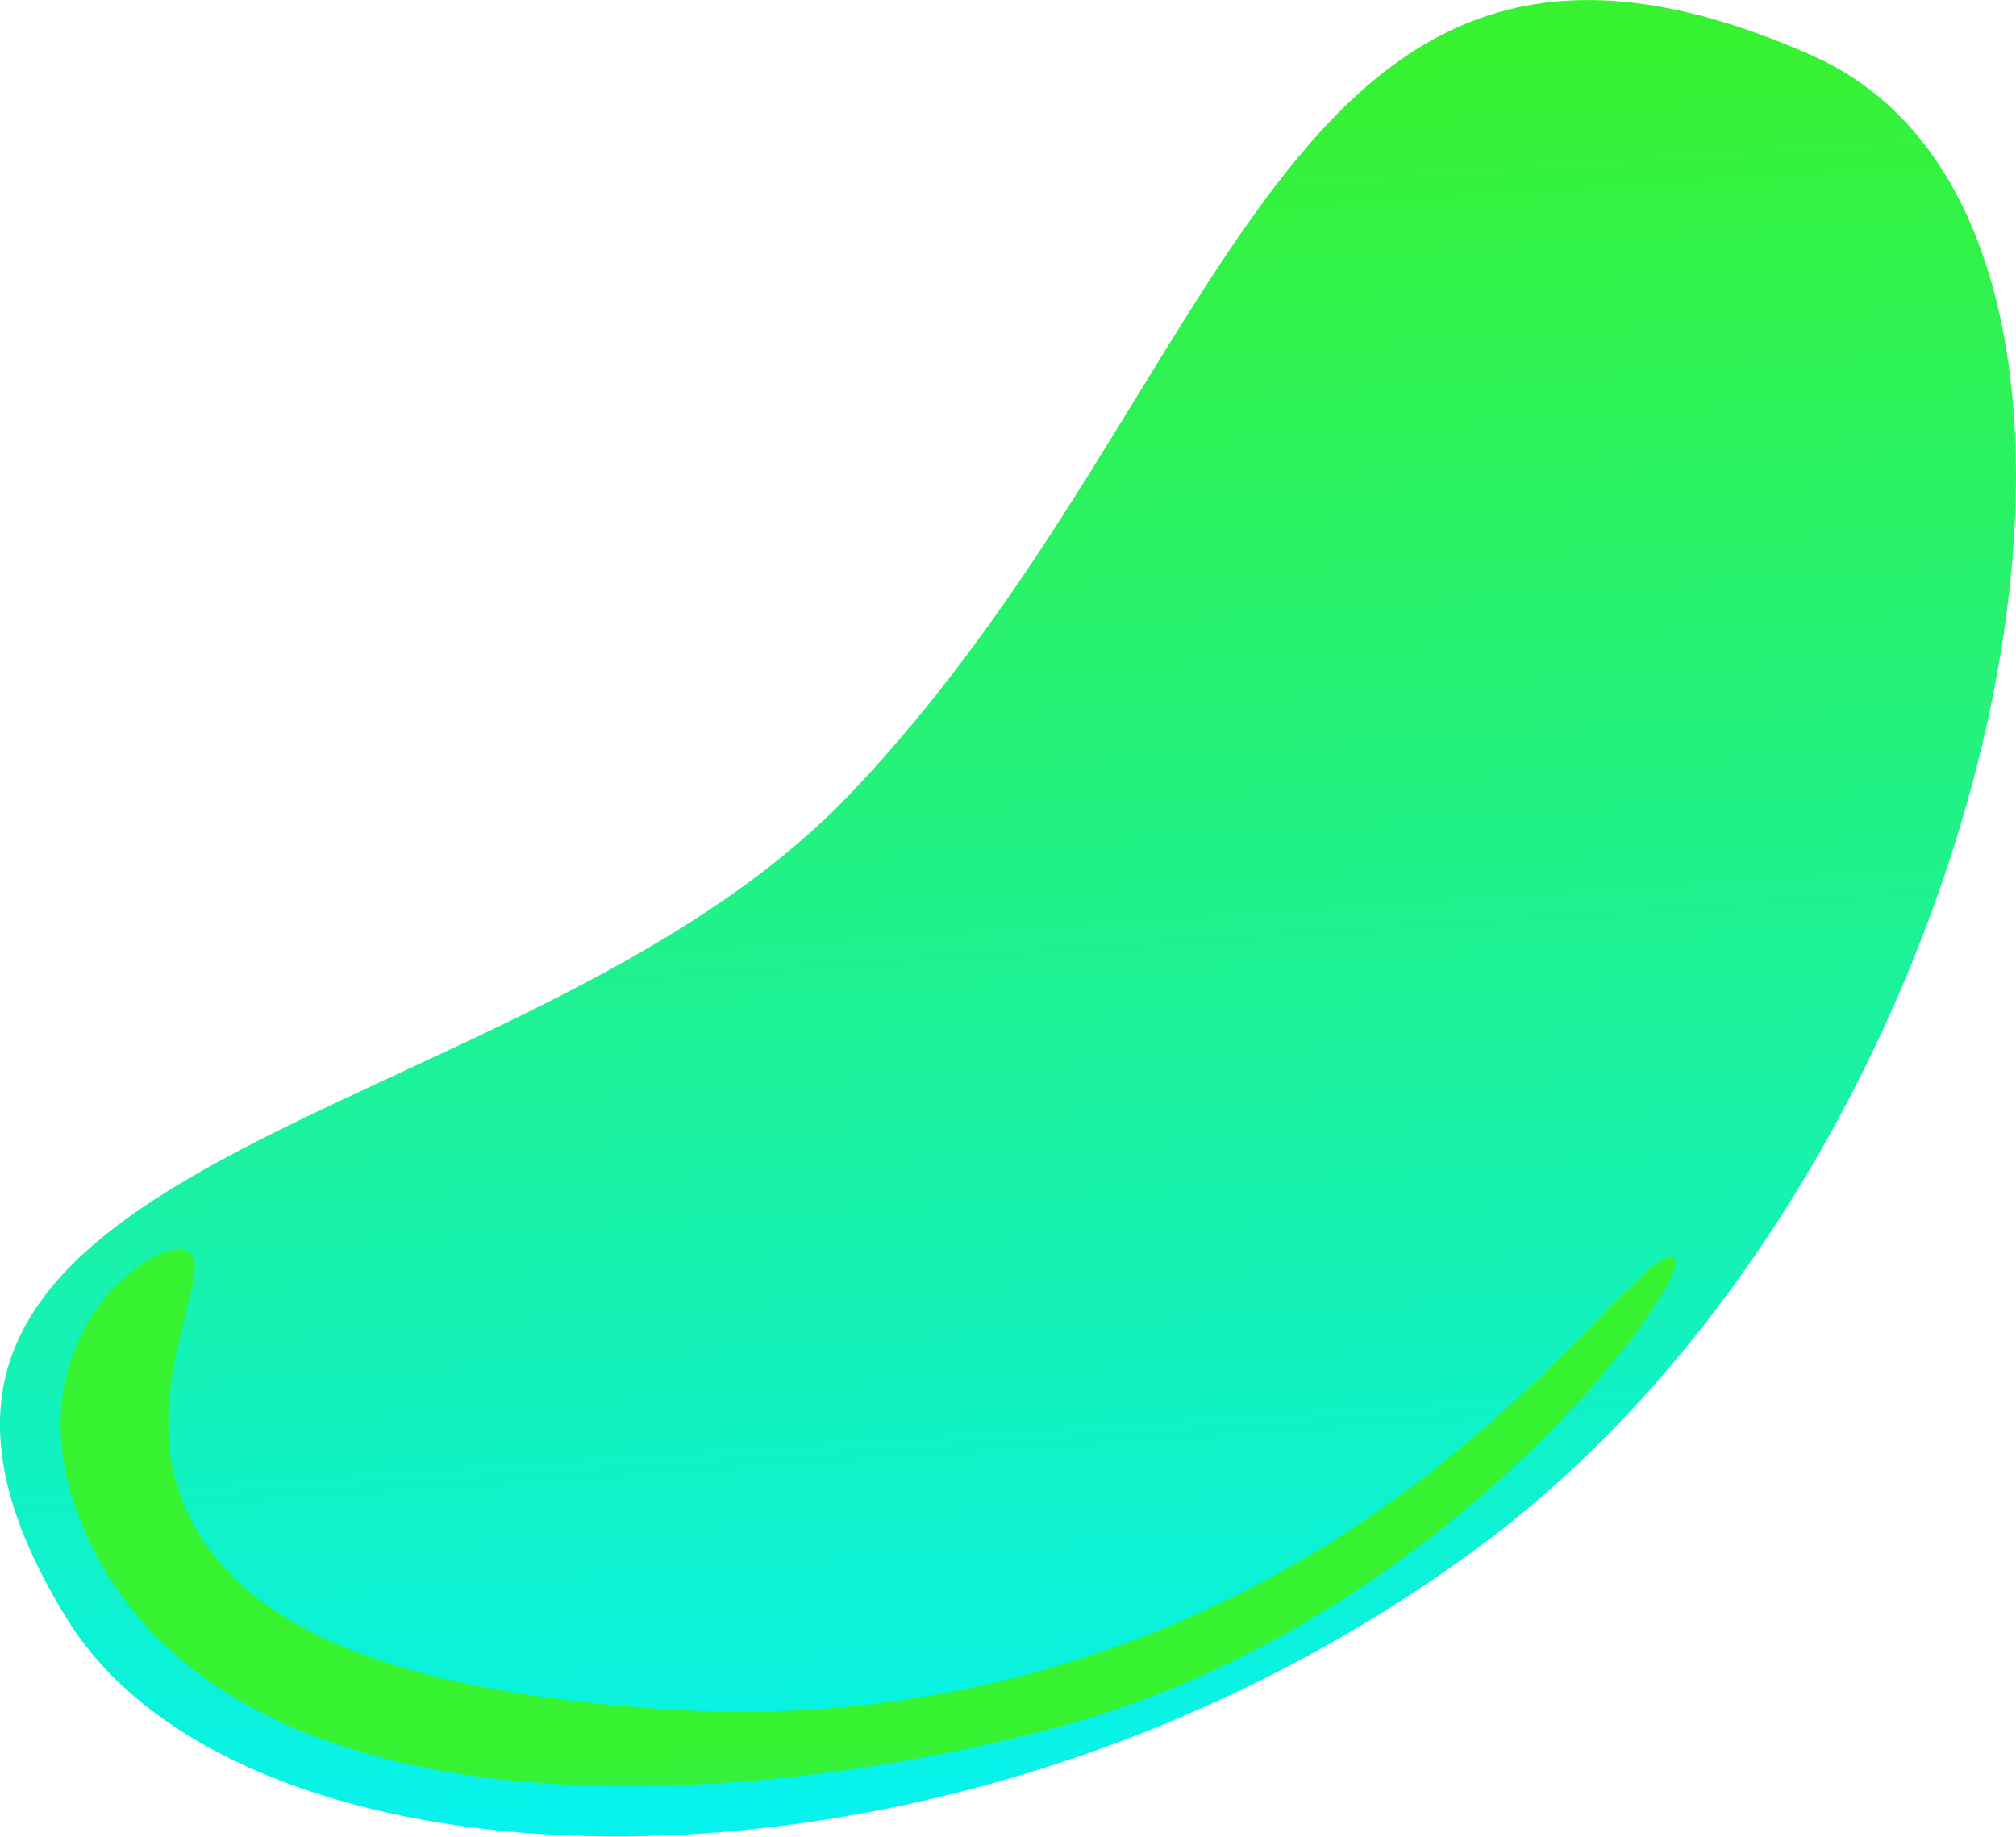
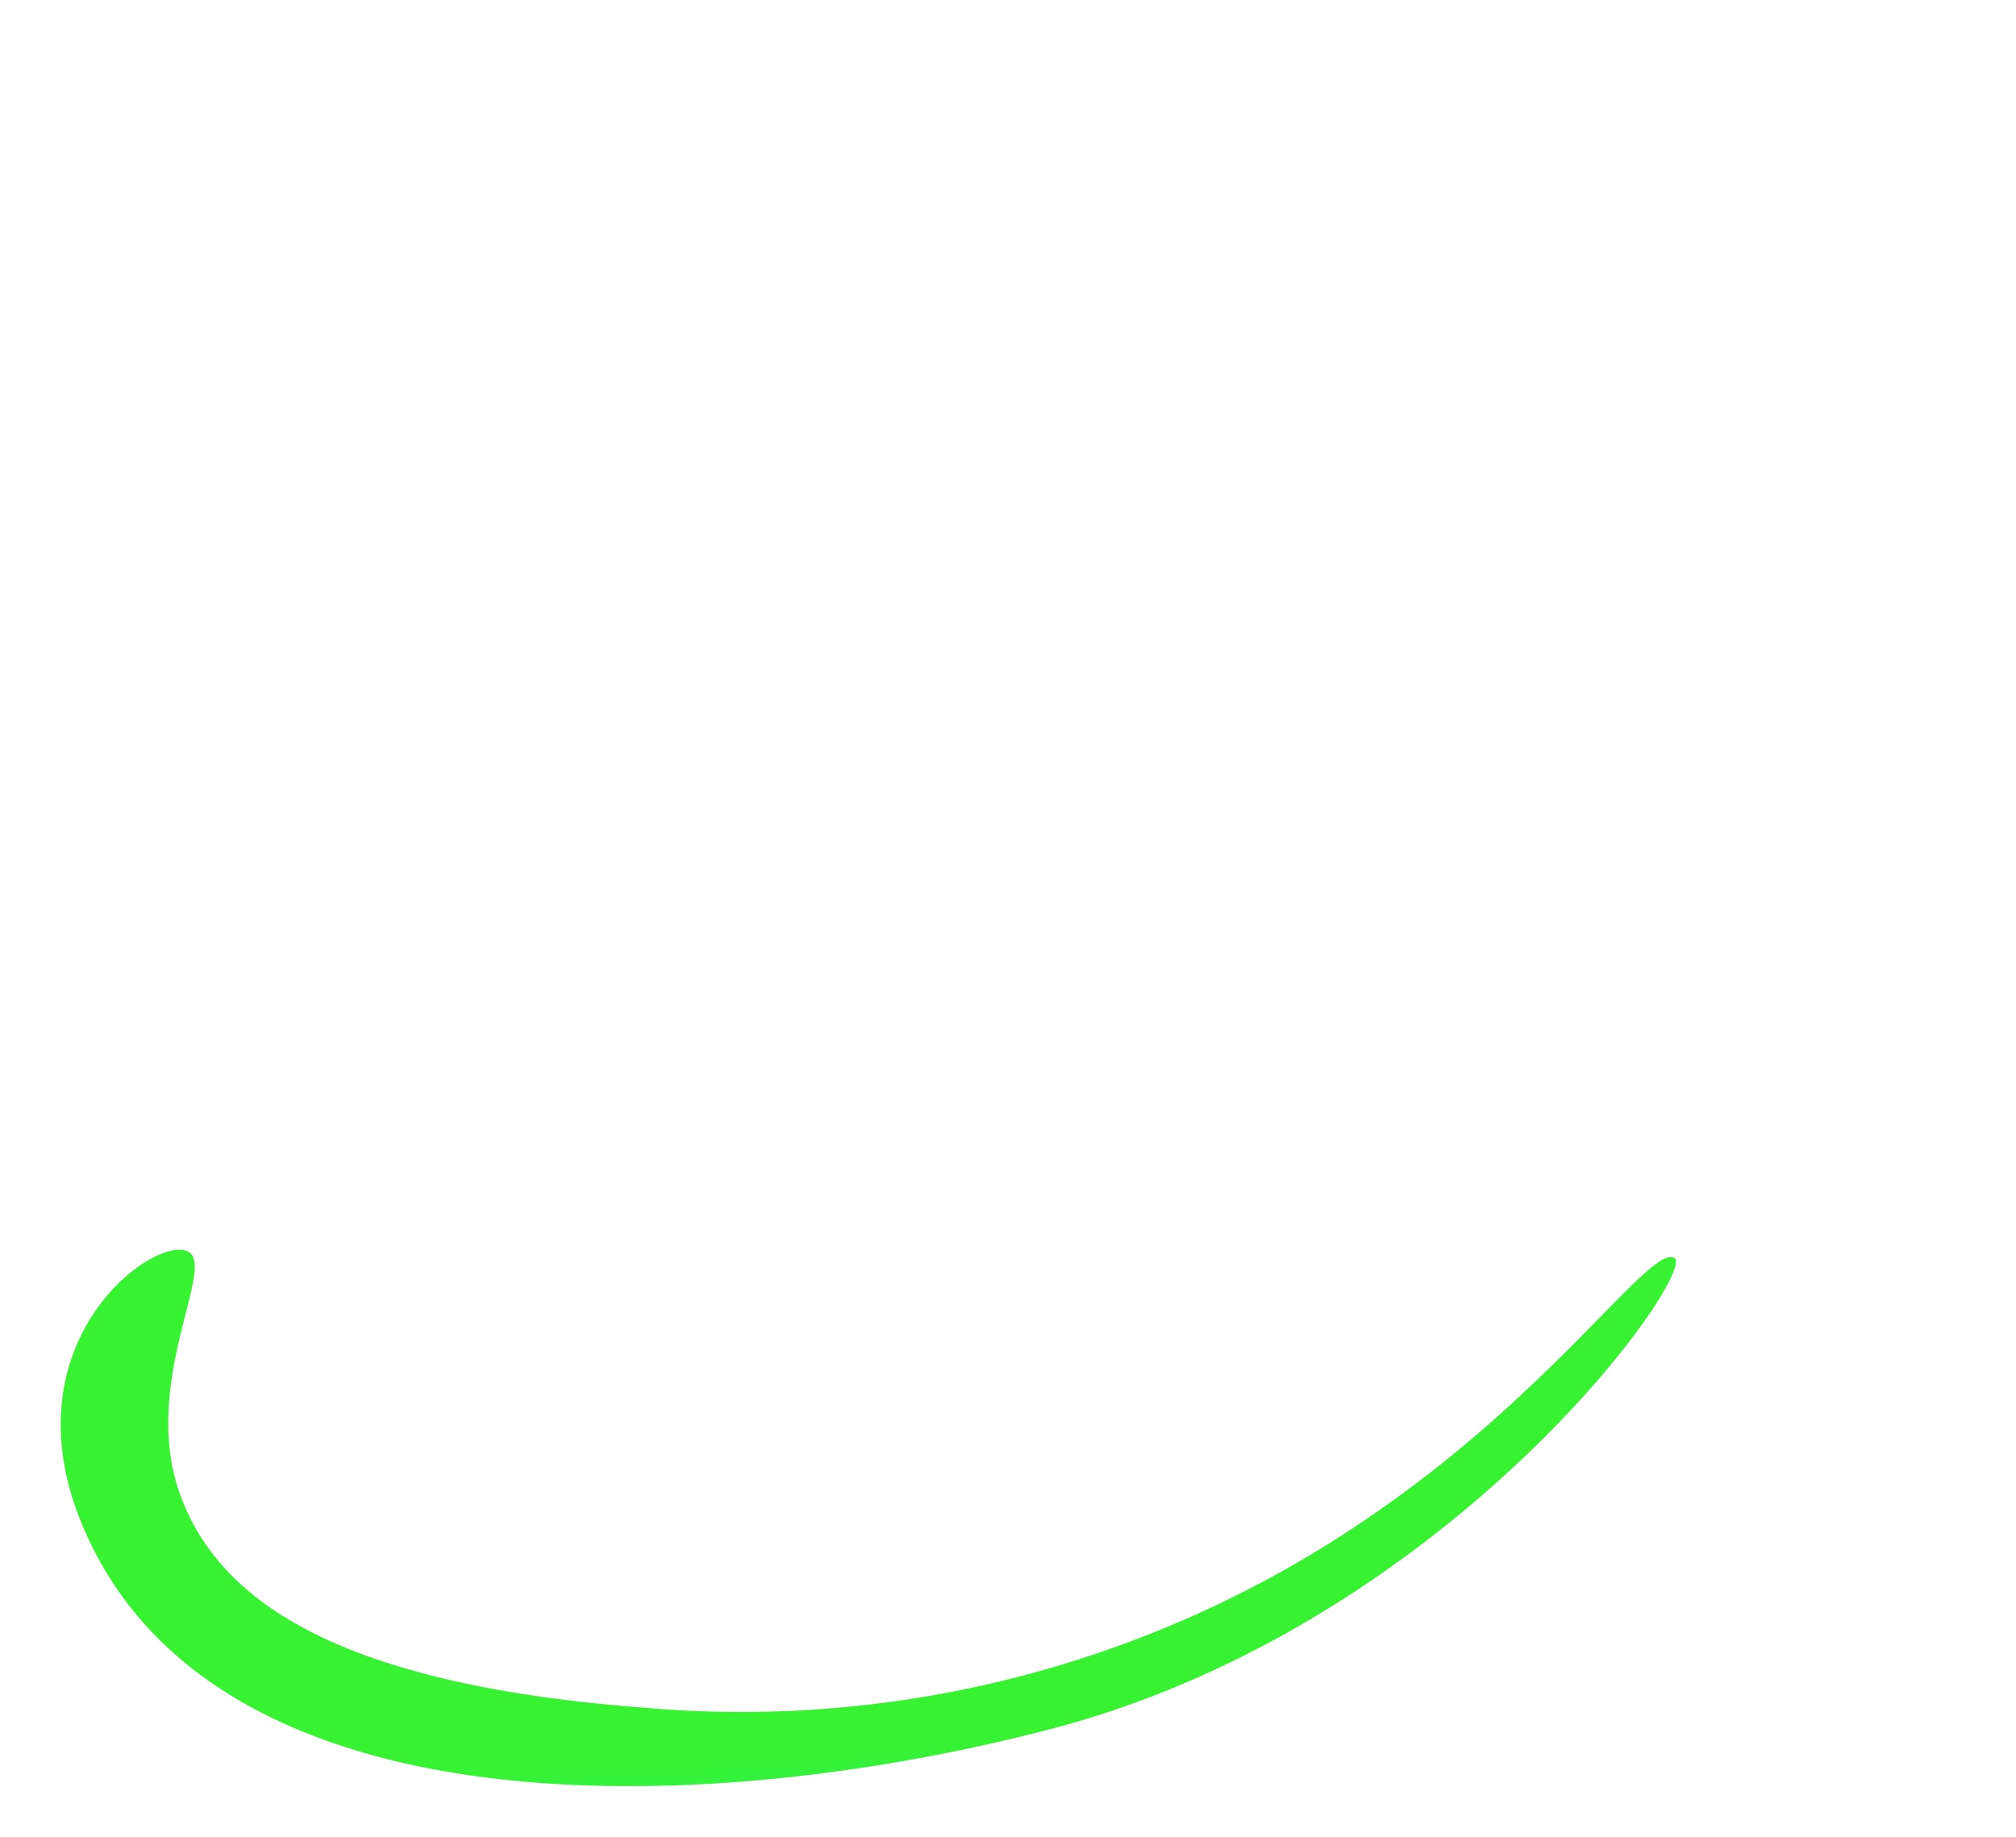
<svg xmlns="http://www.w3.org/2000/svg" xmlns:xlink="http://www.w3.org/1999/xlink" viewBox="0 0 68.46 62.37">
  <defs>
    <style>.cls-1{fill:url(#linear-gradient);}.cls-2{fill:url(#linear-gradient-2);}</style>
    <linearGradient id="linear-gradient" x1="4058.8" y1="3362.03" x2="4058.8" y2="3361.03" gradientTransform="matrix(70, -3.64, -3.15, -60.57, -273472.46, 218413.96)" gradientUnits="userSpaceOnUse">
      <stop offset="0" stop-color="#37f230" />
      <stop offset="1" stop-color="#05f2f2" />
    </linearGradient>
    <linearGradient id="linear-gradient-2" x1="4042.29" y1="3464.98" x2="4042.29" y2="3463.98" gradientTransform="matrix(54.99, -2.86, -0.99, -19.02, -218830.8, 77524.31)" xlink:href="#linear-gradient" />
  </defs>
  <g id="Layer_2" data-name="Layer 2">
    <g id="Layer_1-2" data-name="Layer 1">
      <g id="Group_45" data-name="Group 45">
-         <path id="Path_90" data-name="Path 90" class="cls-1" d="M61.55,1.89C74.73,7.74,68,39.33,50.29,52.48S8.36,64.81,2.29,55c-10-16.17,15.28-16.22,26.54-28C42,13.25,43.44-6.15,61.55,1.89Z" />
        <path id="Path_91" data-name="Path 91" class="cls-2" d="M6.55,42.67C5.93,41.42-.25,45.33,3,52.25c4.65,10,20.92,9.53,32.66,6.47,13.62-3.55,22-15.53,21.2-16s-4,4.43-10.22,8.7A37.66,37.66,0,0,1,22,58c-10.72-.79-14.61-3.75-15.88-7.24S7,43.6,6.55,42.67Z" />
      </g>
    </g>
  </g>
</svg>